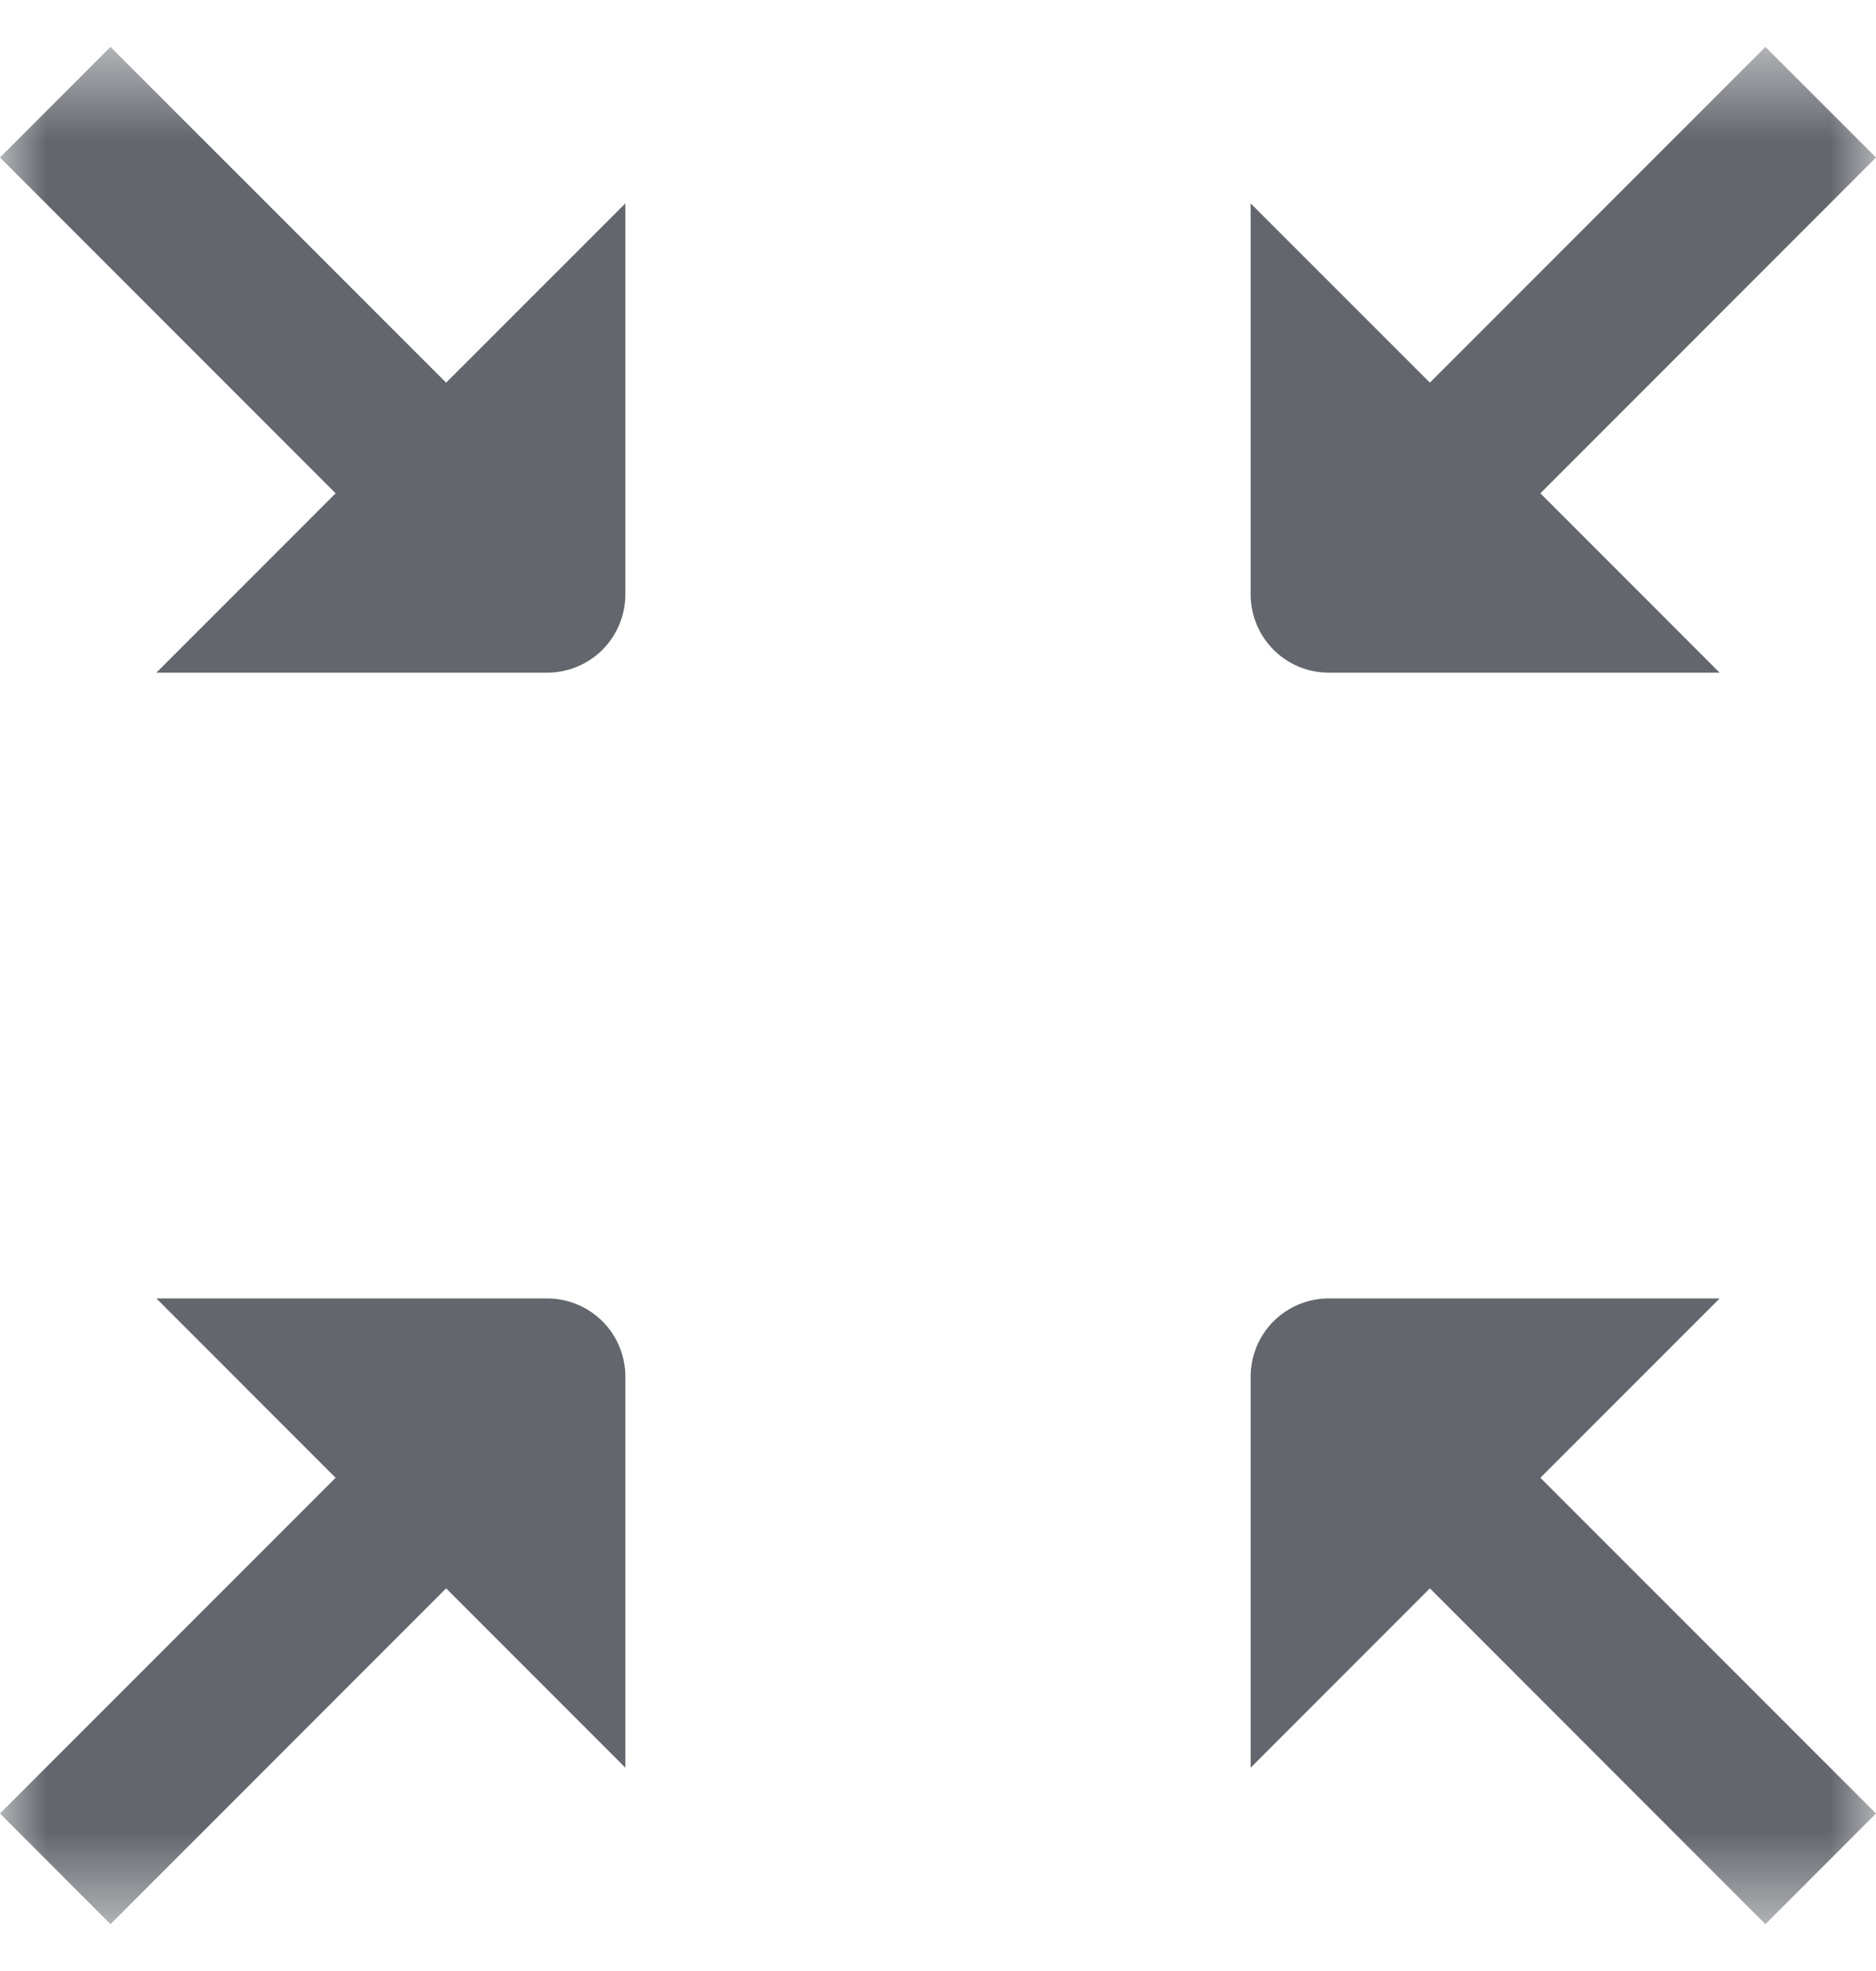
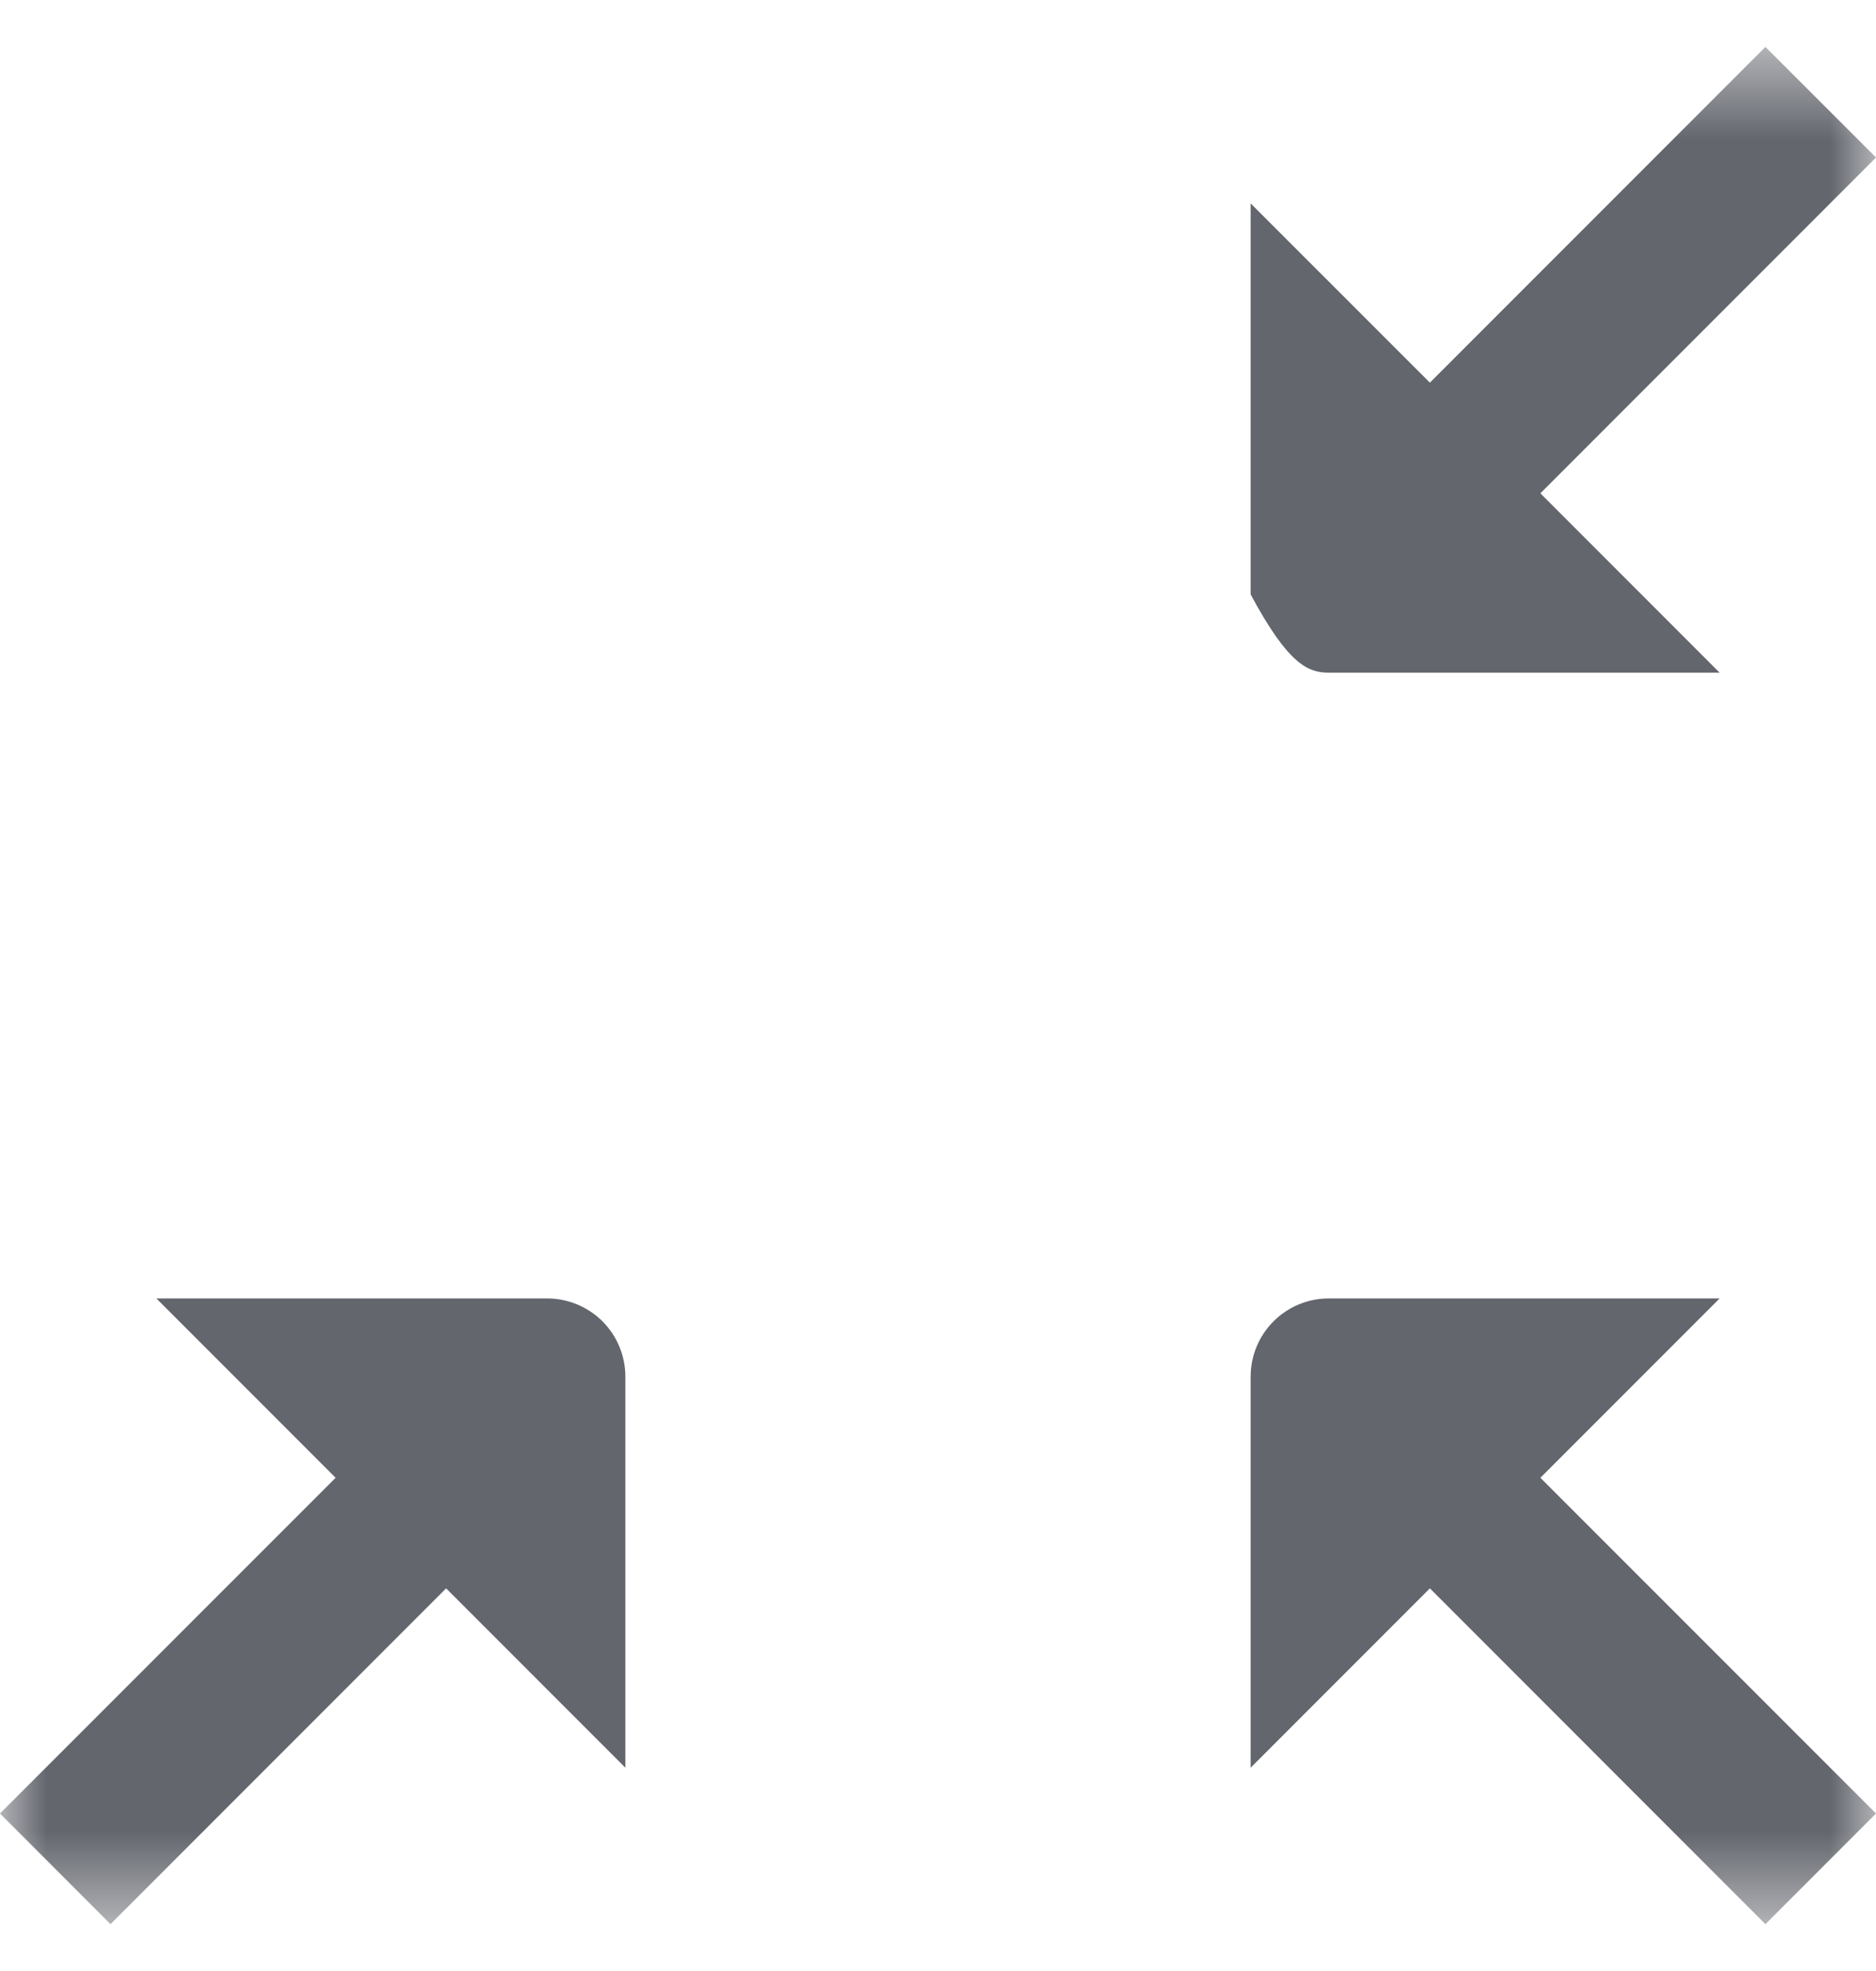
<svg xmlns="http://www.w3.org/2000/svg" width="20" height="21" viewBox="0 0 20 21" fill="none">
  <mask id="mask0_184_498" style="mask-type:luminance" maskUnits="userSpaceOnUse" x="0" y="0" width="20" height="21">
    <path d="M20 0.5H0V20.5H20V0.5Z" fill="white" />
  </mask>
  <g mask="url(#mask0_184_498)">
-     <path d="M1.178 0.5L0 1.678L3.578 5.256L1.667 7.167H5.833C6.054 7.167 6.266 7.079 6.423 6.923C6.579 6.766 6.667 6.554 6.667 6.333V2.167L4.756 4.077L1.178 0.5Z" fill="#63666D" />
    <path d="M18.333 13.834H14.166C13.945 13.834 13.733 13.922 13.577 14.078C13.421 14.234 13.333 14.446 13.333 14.667V18.834L15.244 16.923L18.821 20.501L20 19.322L16.422 15.745L18.333 13.834Z" fill="#63666D" />
-     <path d="M14.166 7.167H18.333L16.422 5.256L20 1.678L18.821 0.5L15.244 4.077L13.333 2.167V6.333C13.333 6.554 13.421 6.766 13.577 6.923C13.733 7.079 13.945 7.167 14.166 7.167Z" fill="#63666D" />
+     <path d="M14.166 7.167H18.333L16.422 5.256L20 1.678L18.821 0.5L15.244 4.077L13.333 2.167V6.333C13.733 7.079 13.945 7.167 14.166 7.167Z" fill="#63666D" />
    <path d="M5.833 13.834H1.667L3.578 15.745L0 19.322L1.178 20.501L4.756 16.923L6.667 18.834V14.667C6.667 14.446 6.579 14.234 6.423 14.078C6.266 13.922 6.054 13.834 5.833 13.834Z" fill="#63666D" />
  </g>
</svg>